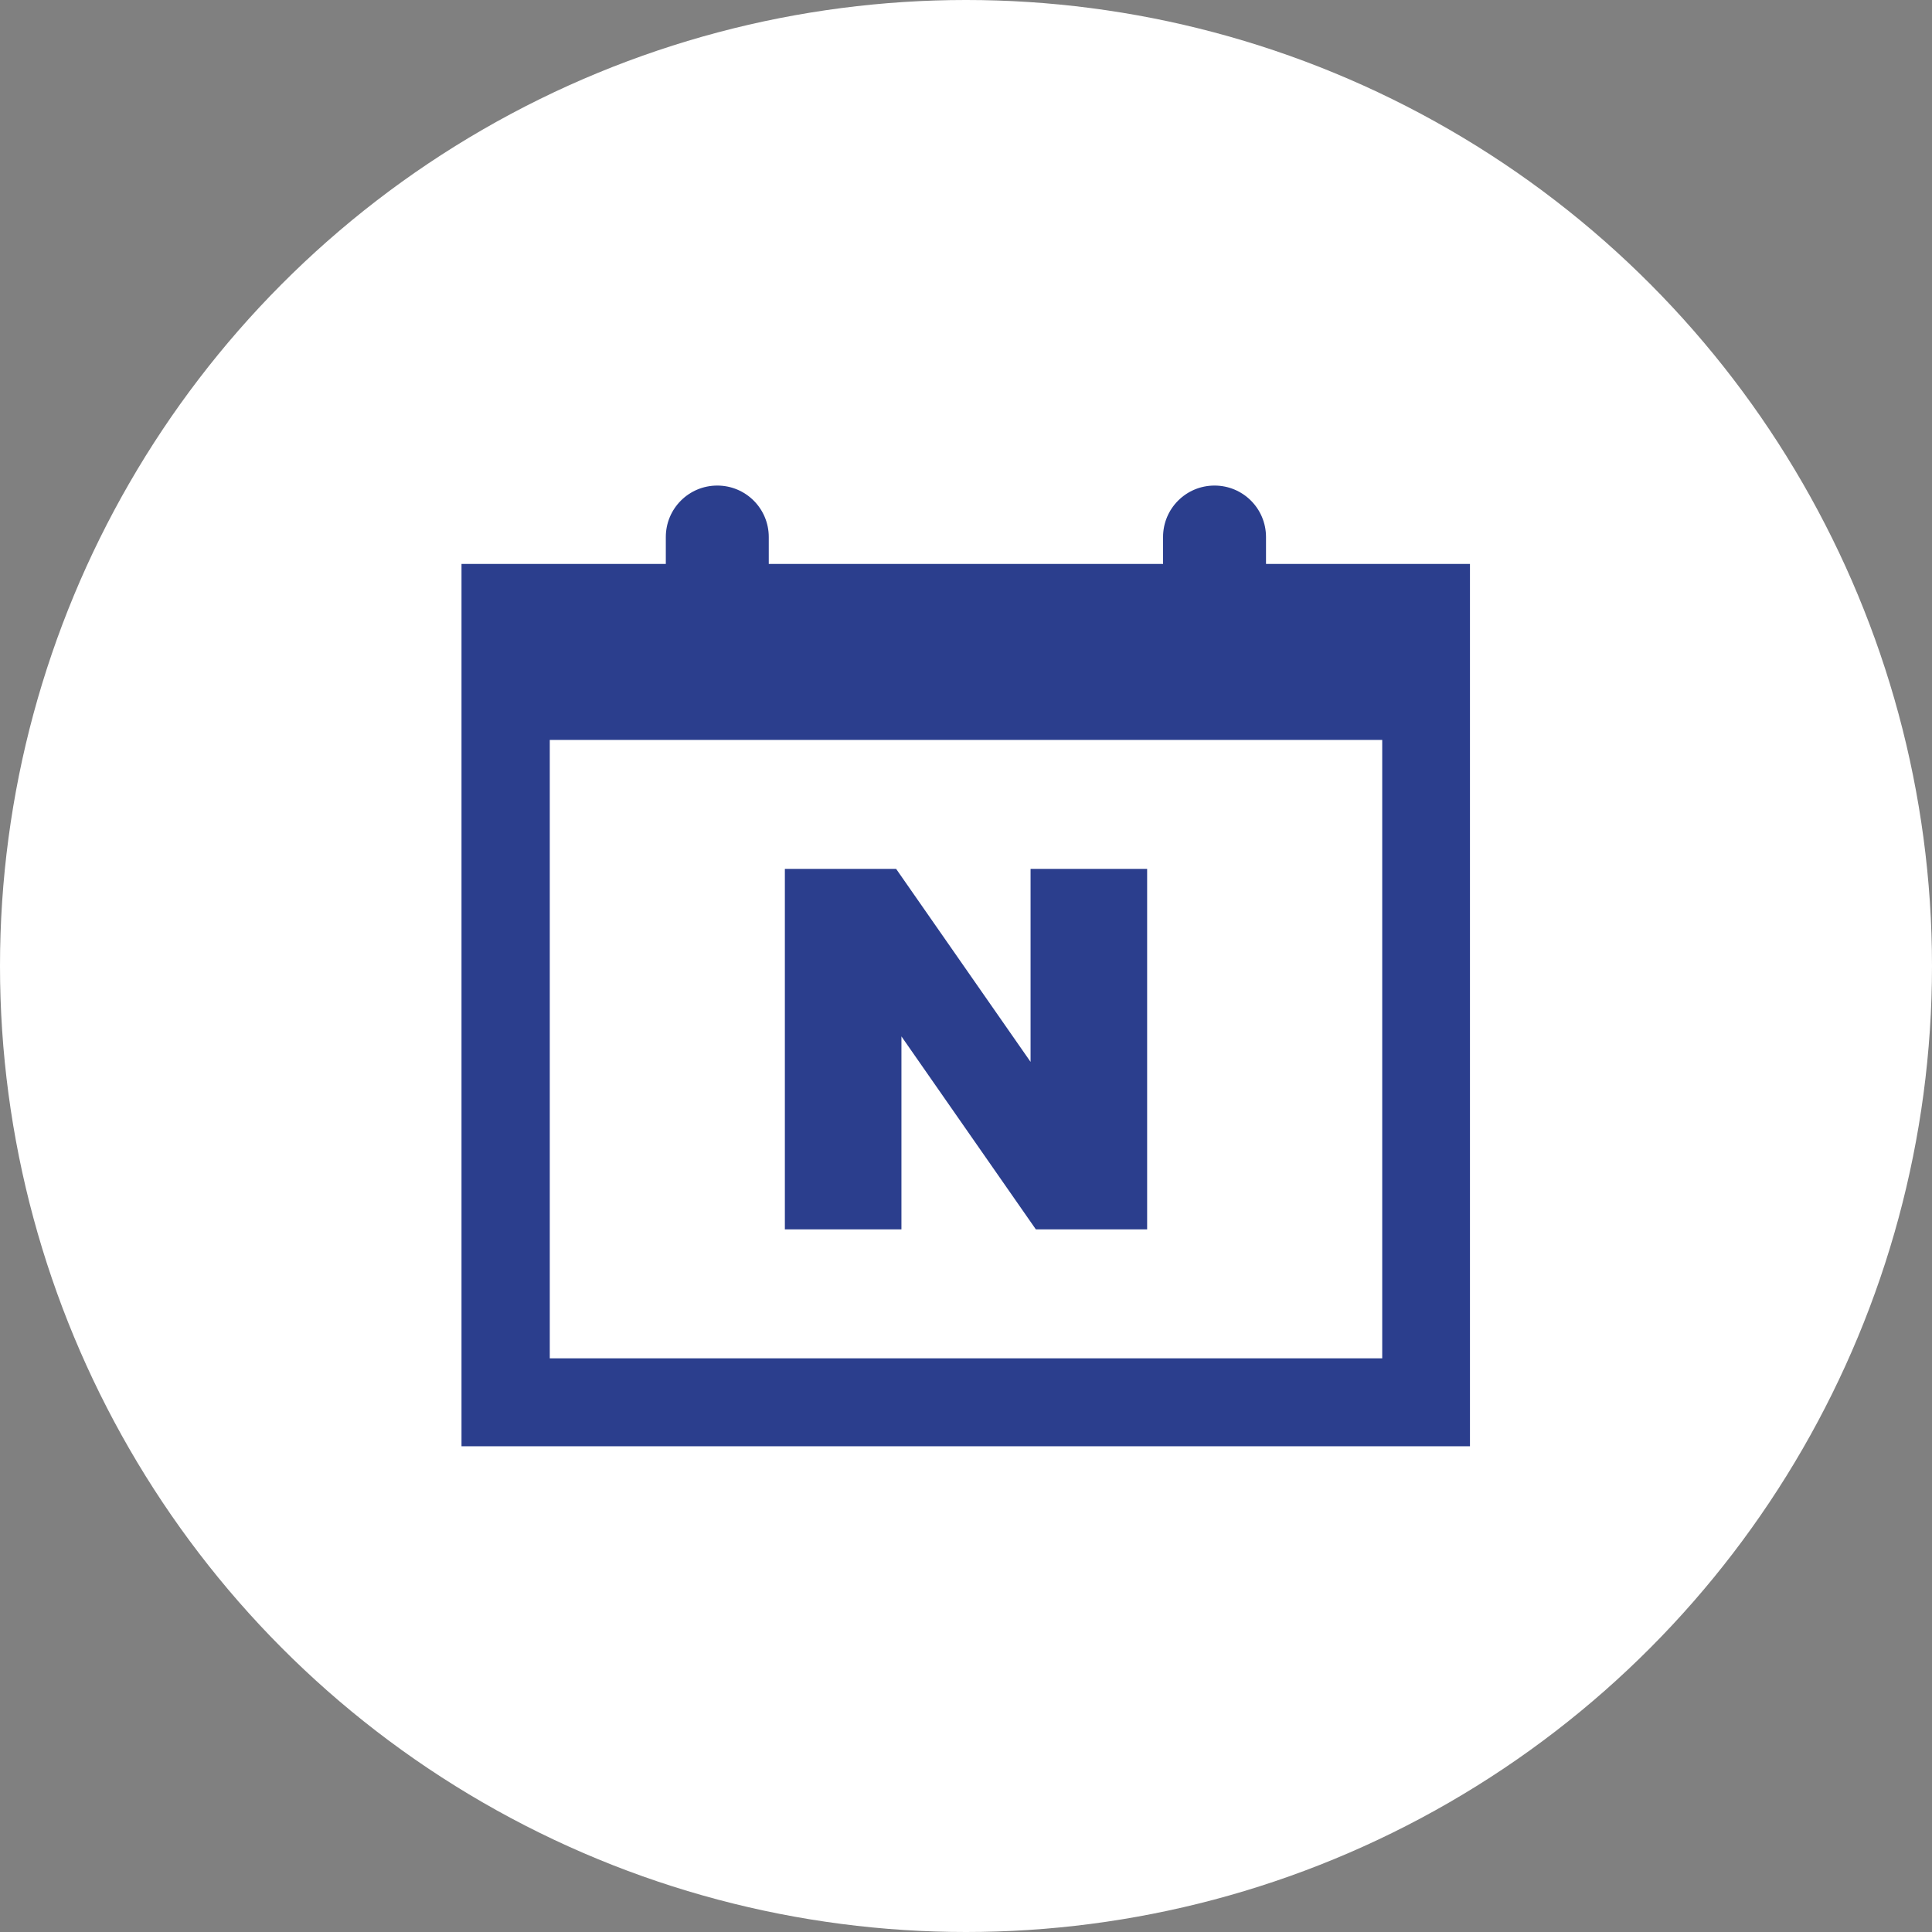
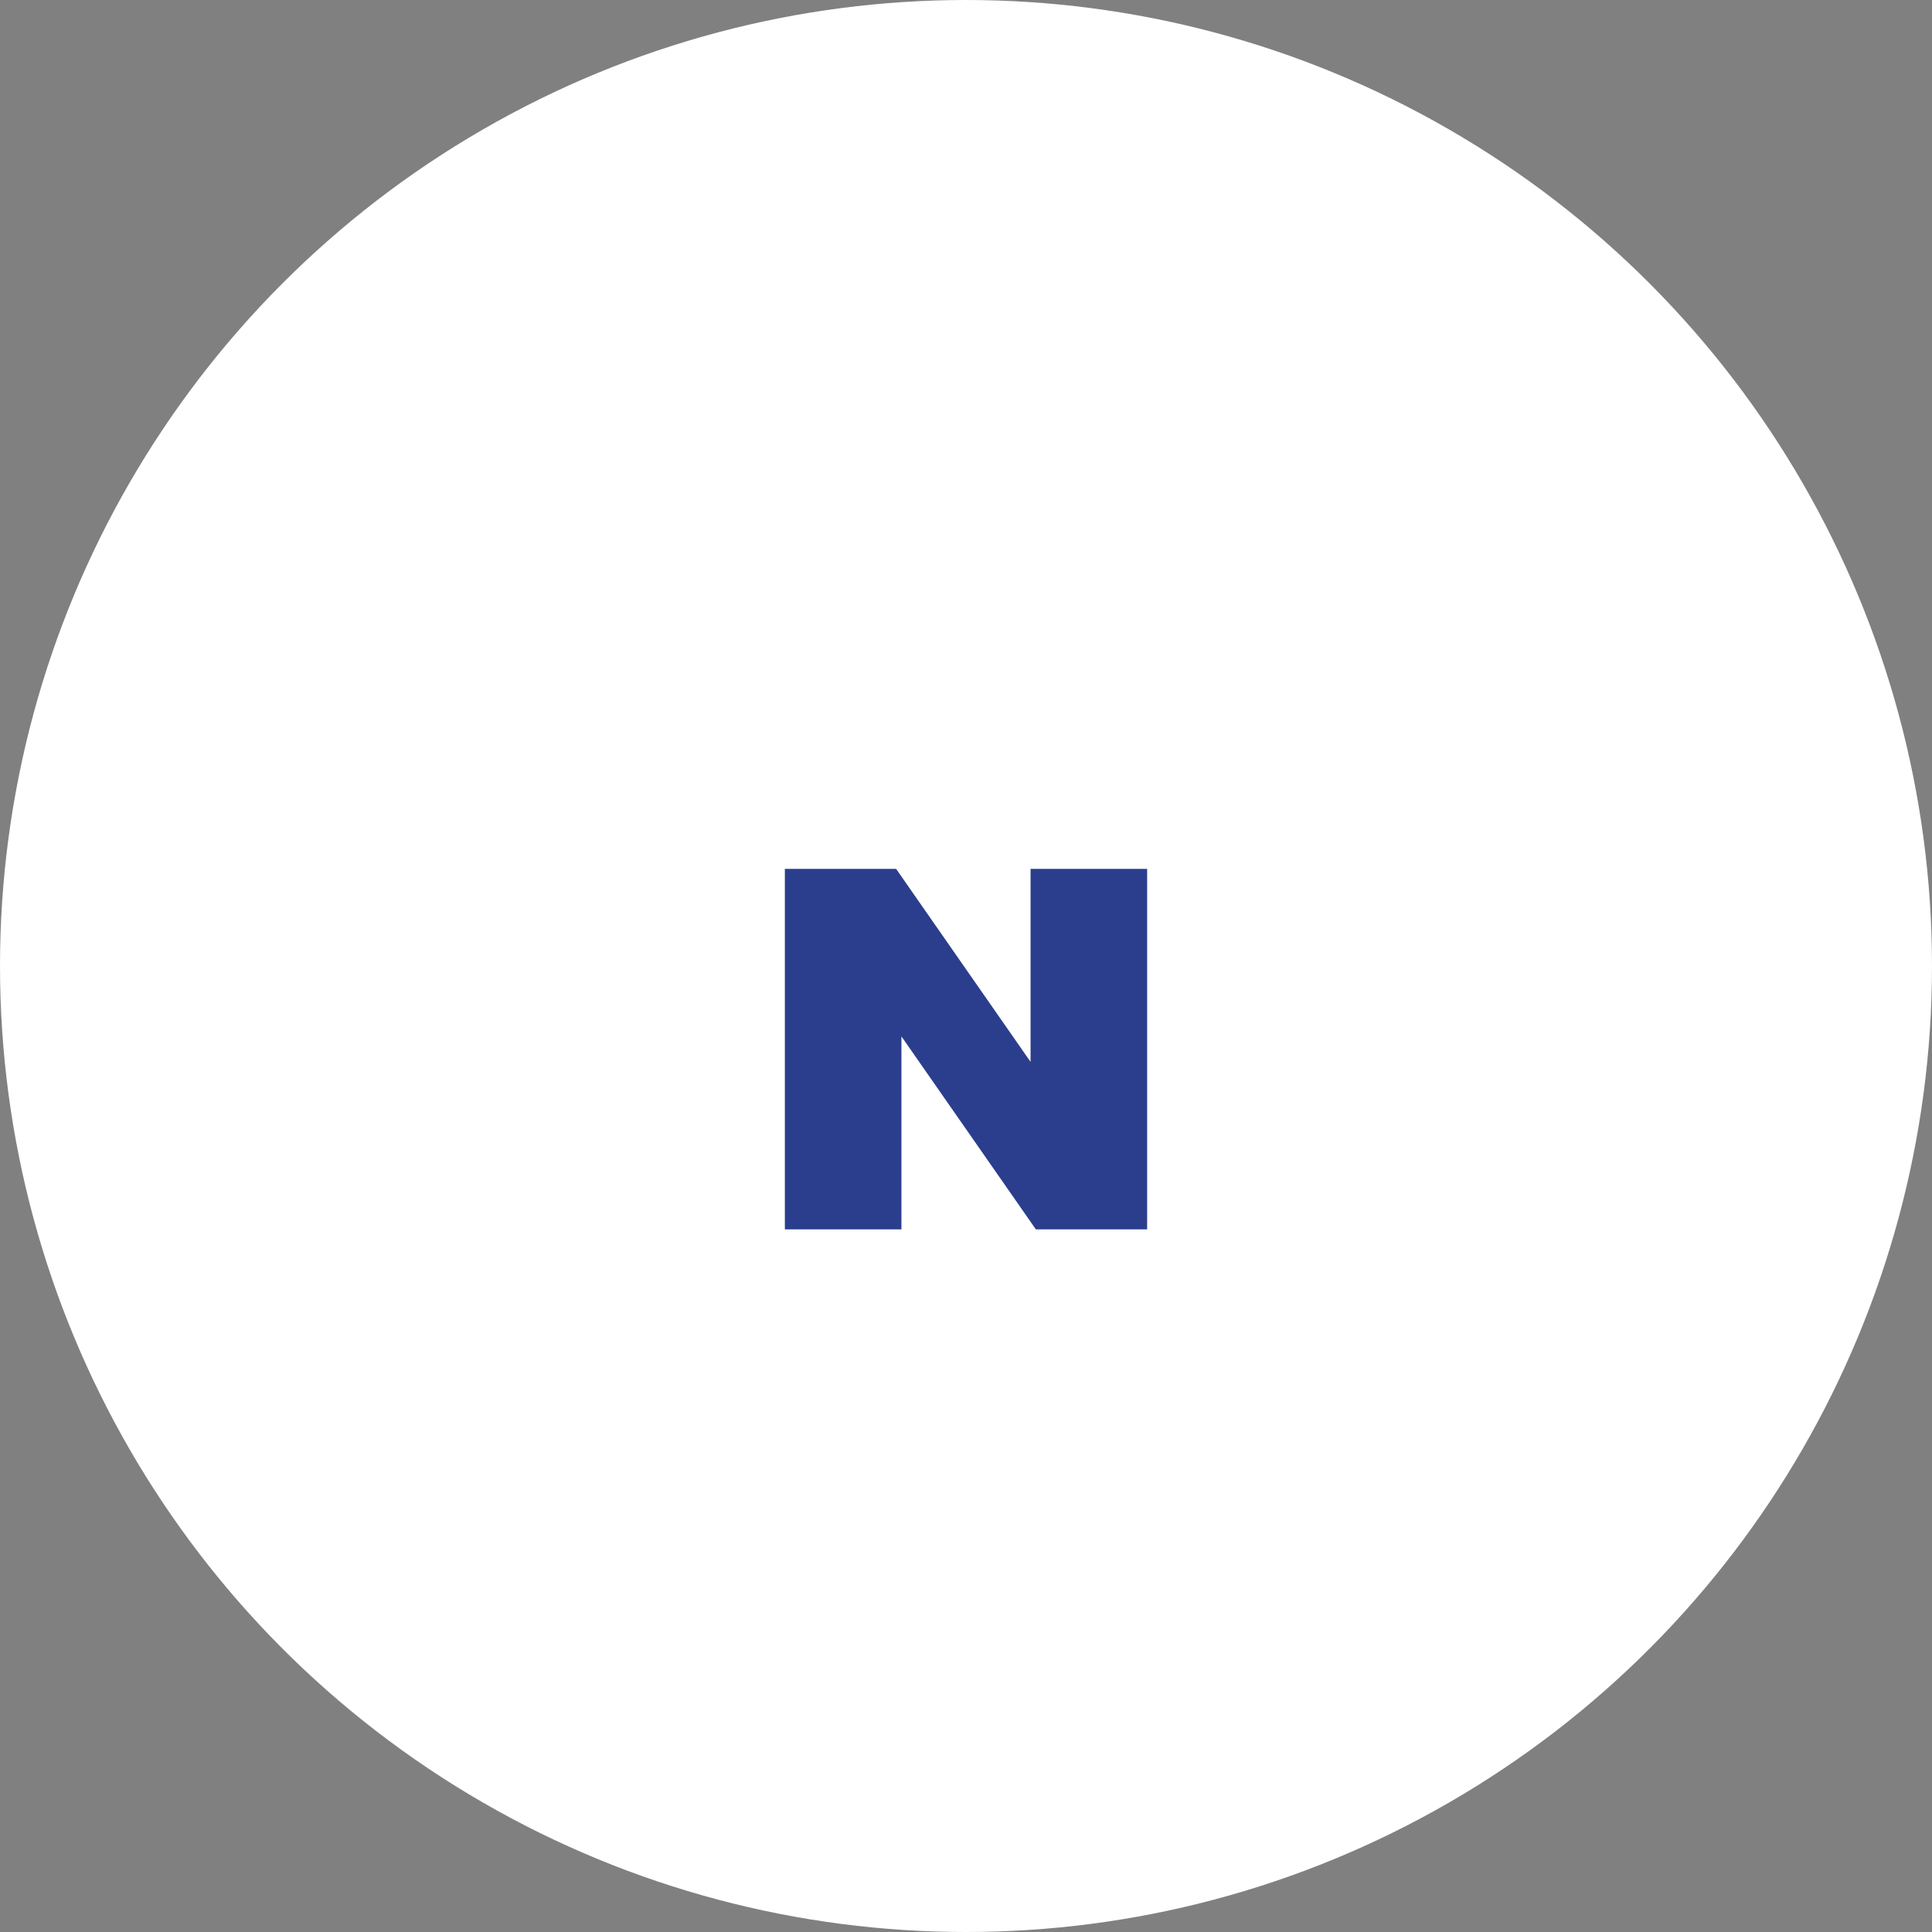
<svg xmlns="http://www.w3.org/2000/svg" id="_레이어_2" data-name="레이어_2" viewBox="0 0 109.22 109.22">
  <rect x="0" y="0" width="109.22" height="109.22" fill="#808080" stroke="none" />
  <defs>
    <style>
      .cls-1 {
        fill: #2b3e8d;
      }

      .cls-2 {
        fill: #fff;
      }
    </style>
  </defs>
  <g id="_레이어_1-2" data-name="레이어_1">
    <circle class="cls-2" cx="54.61" cy="54.61" r="54.61" />
    <g>
-       <path class="cls-1" d="M71.57,31.88v-1.52c0-1.61-1.3-2.91-2.91-2.91s-2.91,1.3-2.91,2.91v1.52h-22.29v-1.52c0-1.61-1.3-2.91-2.91-2.91s-2.91,1.3-2.91,2.91v1.52h-11.55v49.88h57.01V31.88h-11.55ZM78.14,76.79H31.08v-34.96h47.06v34.96Z" />
      <polygon class="cls-1" points="50.96 58.59 58.56 69.5 64.85 69.5 64.85 49.12 58.26 49.12 58.26 60.03 50.66 49.12 44.37 49.12 44.37 69.5 50.96 69.5 50.96 58.59" />
    </g>
  </g>
</svg>